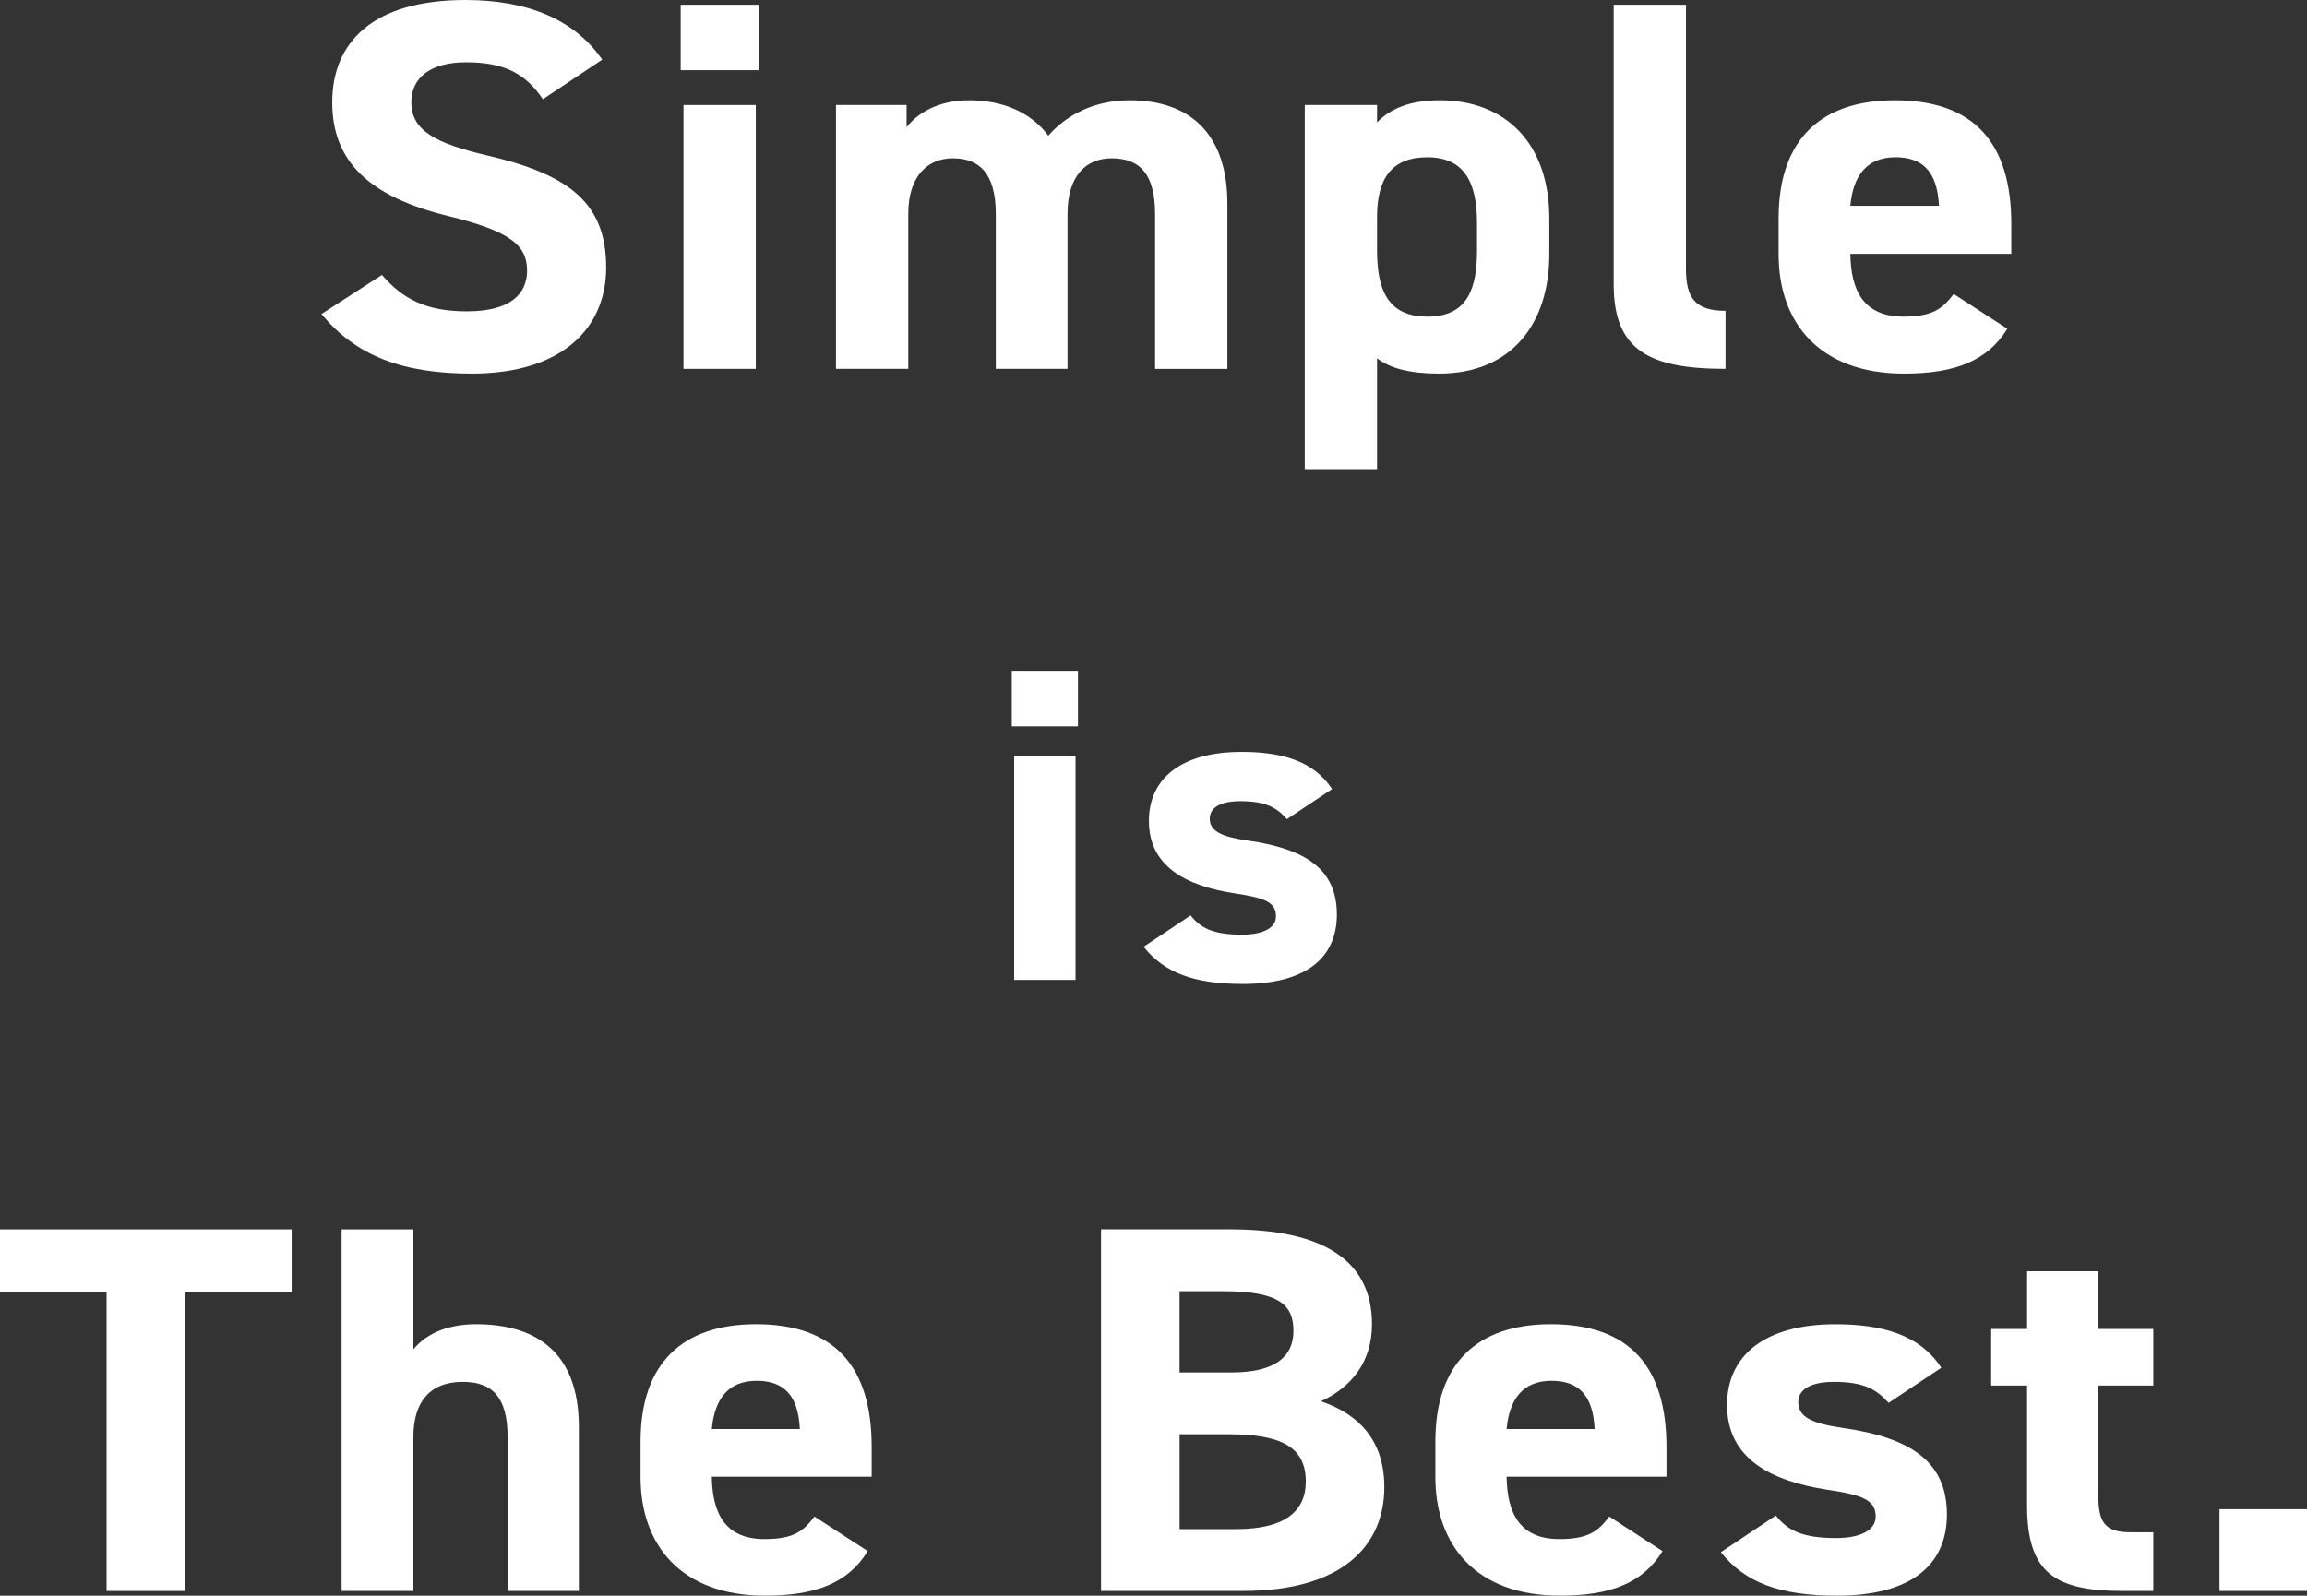
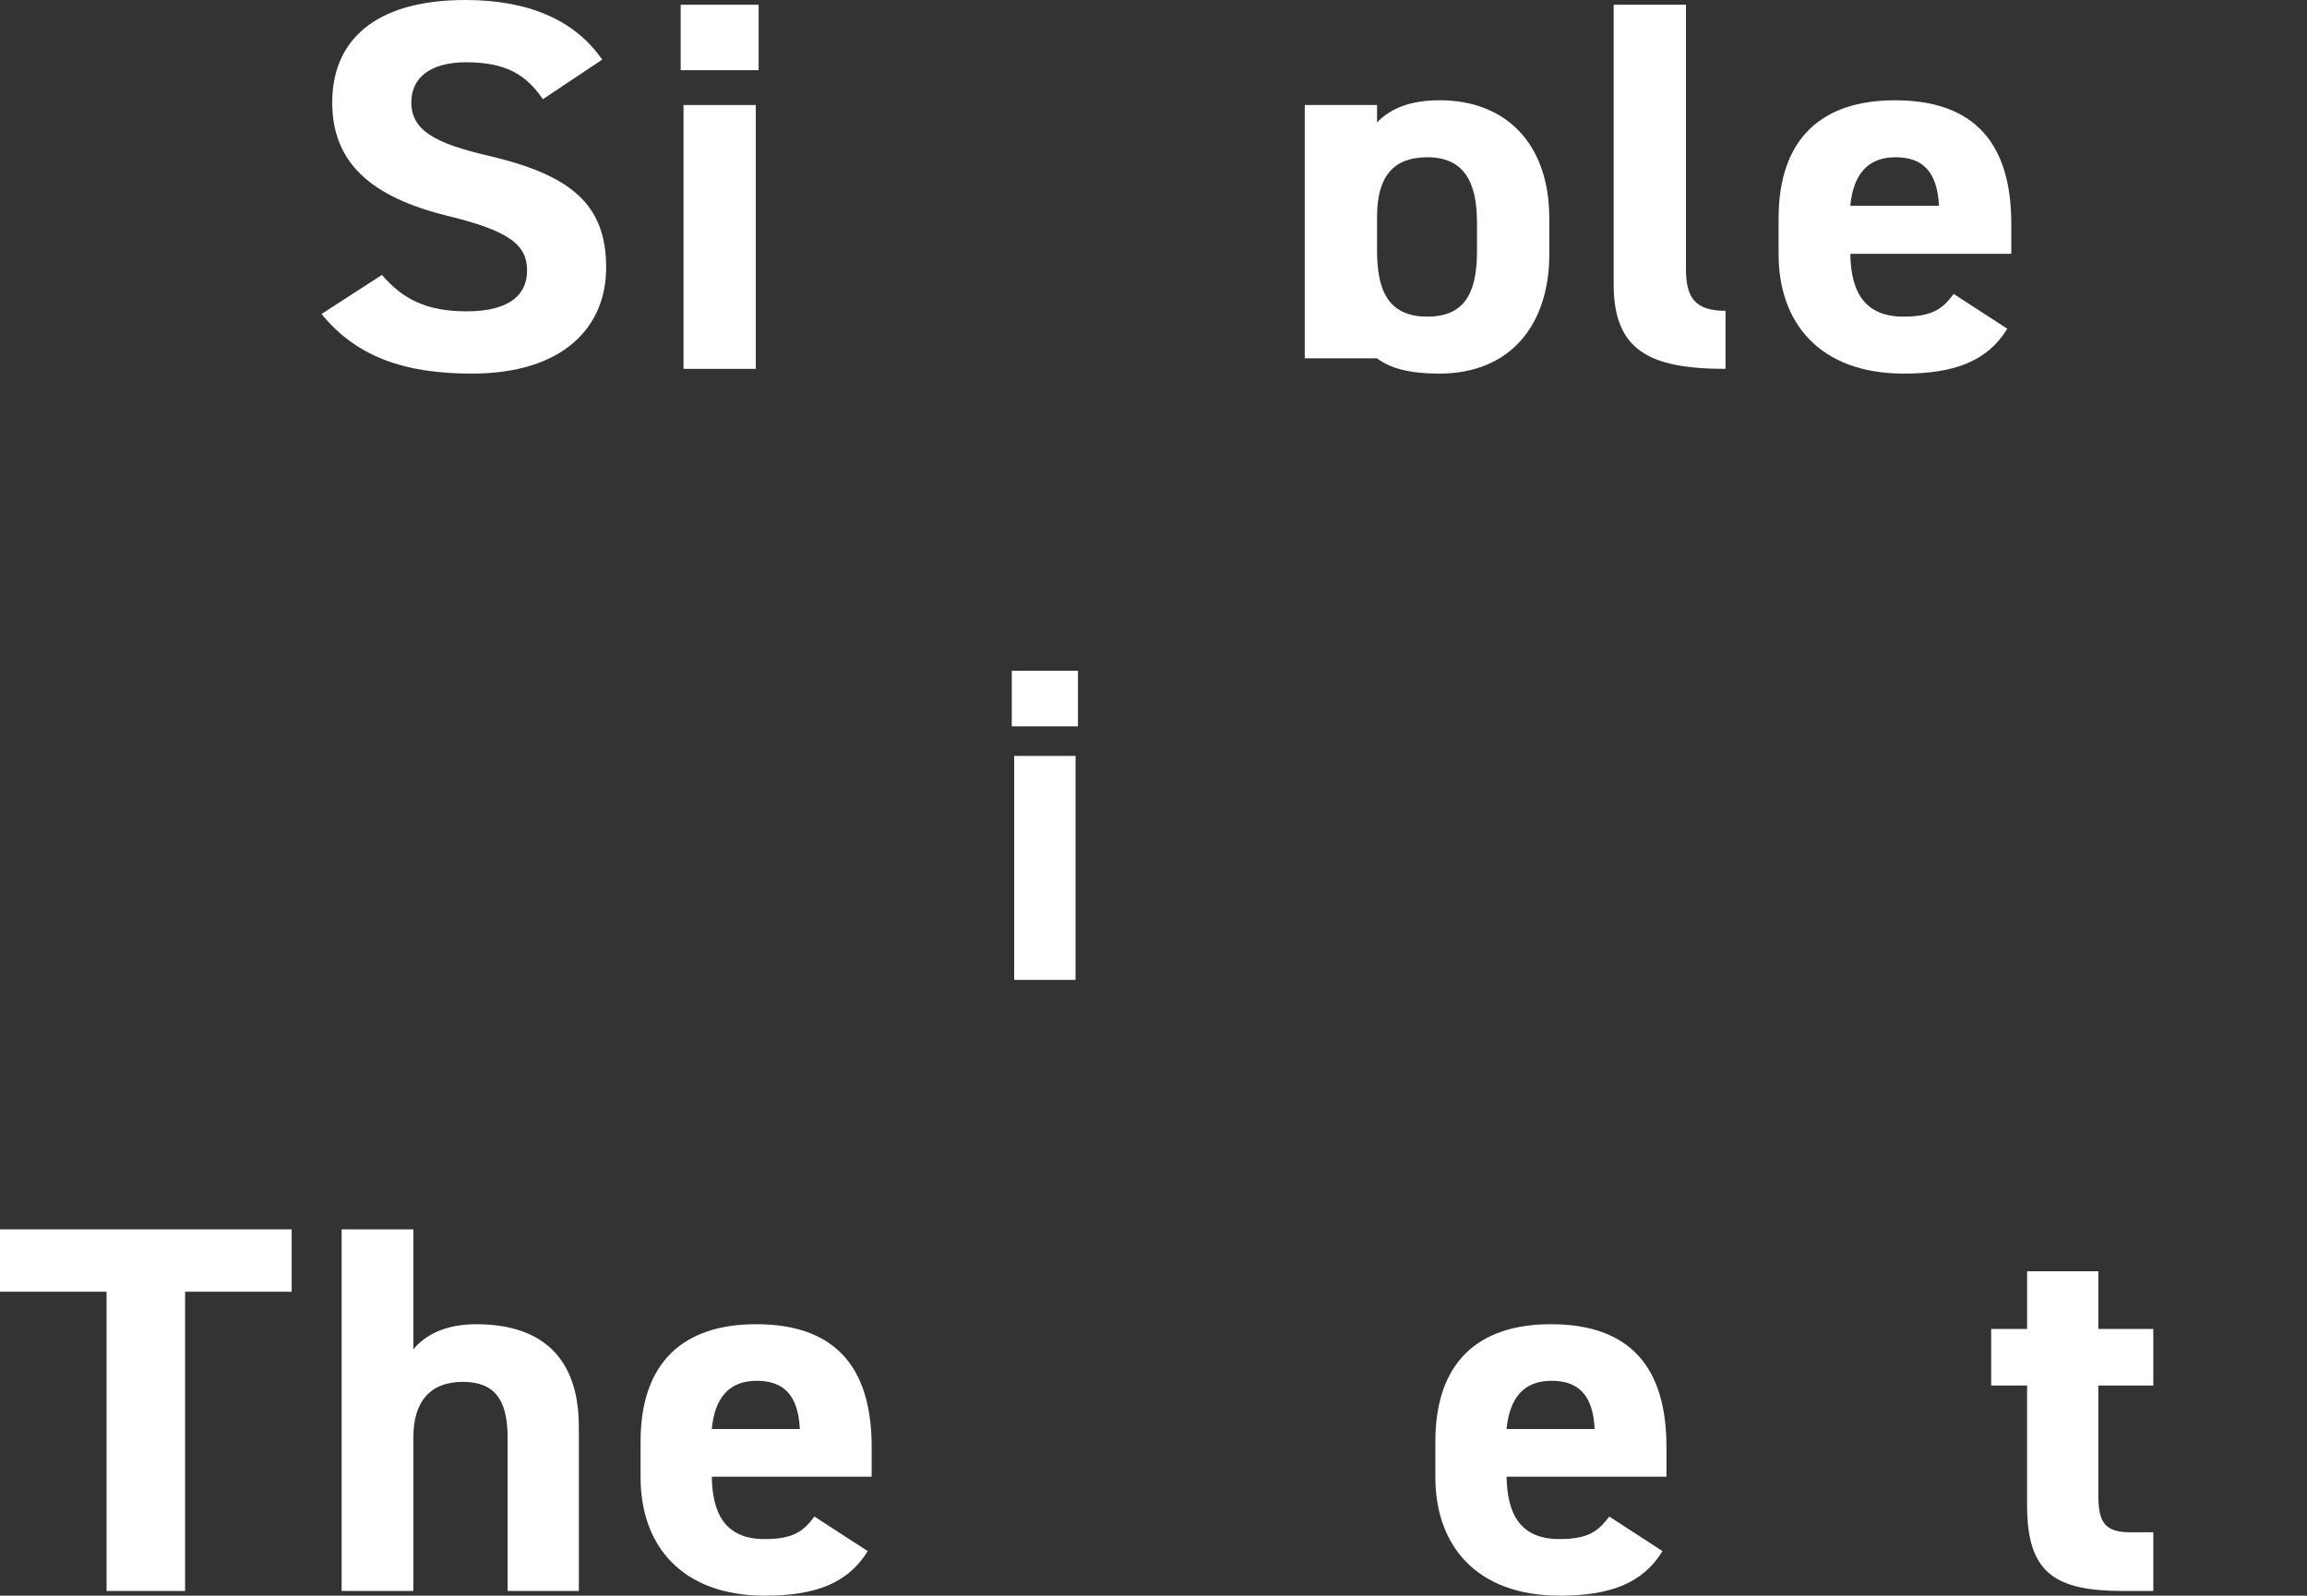
<svg xmlns="http://www.w3.org/2000/svg" id="_イヤー_2" viewBox="0 0 1236.93 855.78">
  <rect x="0" y="0" width="1236.93" height="855.78" fill="#333333" stroke="none" />
  <defs>
    <style>.cls-1{fill:#fff;}</style>
  </defs>
  <g id="_イヤー_1-2">
    <g>
      <path class="cls-1" d="M291.08,53.21c-9.08-13.3-19.99-19.81-41.18-19.81-19.08,0-29.37,8.21-29.37,21.51,0,15.28,13.32,22.07,41.18,28.58,43.6,10.19,63.29,25.47,63.29,60,0,31.98-23.01,56.88-72.07,56.88-36.64,0-62.08-9.34-80.55-31.98l32.4-20.94c11.2,13.02,23.92,19.53,45.42,19.53,24.22,0,32.4-9.91,32.4-21.79,0-13.58-8.78-21.23-42.7-29.43-41.18-10.19-61.77-28.58-61.77-60.85S199.93,0,249.59,0c33.31,0,58.44,10.47,73.28,31.98l-31.8,21.23Z" />
      <path class="cls-1" d="M364.96,2.55h41.79V37.64h-41.79V2.55Zm1.51,53.77h38.76V197.82h-38.76V56.32Z" />
-       <path class="cls-1" d="M572.38,197.82h-38.46V114.9c0-22.64-9.39-30-23.01-30s-23.92,9.62-23.92,29.72v83.2h-38.76V56.32h37.85v11.89c5.75-7.36,16.65-14.43,33.61-14.43,18.17,0,33.01,6.51,42.39,18.96,9.69-11.04,24.53-18.96,43.61-18.96,33.01,0,52.39,18.68,52.39,55.47v88.58h-38.76V114.9c0-21.23-7.87-30-23.32-30-13.93,0-23.62,9.62-23.62,29.72v83.2Z" />
-       <path class="cls-1" d="M830.68,136.41c0,36.79-19.99,63.96-59.05,63.96-15.75,0-26.34-2.83-33.31-8.21v59.43h-38.76V56.32h38.76v9.34c7.27-7.64,18.17-11.89,33.61-11.89,35.13,0,58.75,22.92,58.75,63.39v19.24Zm-38.76-2.26v-14.72c0-22.64-7.57-35.09-26.65-35.09s-26.95,11.32-26.95,31.98v17.83c0,20.38,5.15,35.66,26.95,35.66s26.65-15.28,26.65-35.66Z" />
+       <path class="cls-1" d="M830.68,136.41c0,36.79-19.99,63.96-59.05,63.96-15.75,0-26.34-2.83-33.31-8.21h-38.76V56.32h38.76v9.34c7.27-7.64,18.17-11.89,33.61-11.89,35.13,0,58.75,22.92,58.75,63.39v19.24Zm-38.76-2.26v-14.72c0-22.64-7.57-35.09-26.65-35.09s-26.95,11.32-26.95,31.98v17.83c0,20.38,5.15,35.66,26.95,35.66s26.65-15.28,26.65-35.66Z" />
      <path class="cls-1" d="M865.2,2.55h38.76V144.33c0,15.28,4.84,22.36,21.2,22.36v31.13c-40.88,0-59.96-9.91-59.96-45.28V2.55Z" />
      <path class="cls-1" d="M1076.25,176.31c-10.6,17.26-28.16,24.06-55.41,24.06-45.42,0-67.22-27.45-67.22-63.96v-19.24c0-42.73,23.01-63.39,62.38-63.39,42.7,0,62.38,23.21,62.38,66.22v16.13h-86.3c.3,19.53,6.96,33.68,28.46,33.68,16.05,0,21.2-4.53,26.95-12.17l28.77,18.68Zm-84.18-65.94h47.54c-.91-18.4-8.78-26.04-23.32-26.04-15.44,0-22.71,9.91-24.22,26.04Z" />
      <path class="cls-1" d="M542.48,359.76h35.48v29.79h-35.48v-29.79Zm1.29,45.65h32.9v120.12h-32.9v-120.12Z" />
-       <path class="cls-1" d="M690.03,439.29c-5.66-6.25-11.31-9.61-25.19-9.61-8.48,0-16.2,2.4-16.2,9.37s6.94,9.85,20.57,11.77c31.62,4.56,47.56,15.86,47.56,39.64s-17.22,37.24-50.38,37.24c-26.22,0-42.16-6.01-53.21-19.94l25.19-16.82c5.14,6.49,11.57,10.33,27.51,10.33,11.31,0,18.25-3.6,18.25-9.85,0-7.45-5.66-9.85-21.85-12.25-26.74-4.08-46.27-14.66-46.27-38.92,0-22.82,17.48-37,49.61-37,21.08,0,38.56,4.56,48.58,19.94l-24.16,16.1Z" />
      <path class="cls-1" d="M156.38,659.32v33.45h-57.14v160.49H57.14v-160.49H0v-33.45H156.38Z" />
      <path class="cls-1" d="M183.15,659.32h38.49v64.36c5.71-7.03,16.24-13.49,33.68-13.49,30.38,0,55.04,13.49,55.04,55.09v87.97h-38.19v-82.35c0-21.92-8.42-29.79-24.06-29.79-17.74,0-26.46,10.96-26.46,29.51v82.63h-38.49v-193.94Z" />
      <path class="cls-1" d="M465.24,831.89c-10.53,17.15-27.97,23.89-55.03,23.89-45.11,0-66.76-27.26-66.76-63.52v-19.11c0-42.44,22.86-62.96,61.95-62.96,42.4,0,61.95,23.05,61.95,65.77v16.02h-85.71c.3,19.39,6.92,33.45,28.27,33.45,15.94,0,21.05-4.5,26.77-12.09l28.57,18.55Zm-83.6-65.49h47.21c-.9-18.27-8.72-25.86-23.16-25.86-15.34,0-22.56,9.84-24.06,25.86Z" />
-       <path class="cls-1" d="M659.82,659.32c49.02,0,75.79,16.3,75.79,50.87,0,19.96-10.83,33.73-27.37,41.32,21.35,7.31,33.98,21.92,33.98,46.09,0,30.07-21.05,55.65-75.79,55.65h-76.09v-193.94h69.47Zm-27.37,76.73h27.97c23.16,0,33.08-8.43,33.08-22.2s-7.22-21.36-37.59-21.36h-23.46v43.57Zm0,84.04h30.38c25.26,0,37.29-8.99,37.29-25.58,0-18.27-12.93-25.3-41.2-25.3h-26.46v50.87Z" />
      <path class="cls-1" d="M891.38,831.89c-10.53,17.15-27.97,23.89-55.03,23.89-45.11,0-66.76-27.26-66.76-63.52v-19.11c0-42.44,22.86-62.96,61.95-62.96,42.4,0,61.95,23.05,61.95,65.77v16.02h-85.71c.3,19.39,6.92,33.45,28.27,33.45,15.94,0,21.05-4.5,26.77-12.09l28.57,18.55Zm-83.6-65.49h47.22c-.9-18.27-8.72-25.86-23.16-25.86-15.34,0-22.56,9.84-24.06,25.86Z" />
-       <path class="cls-1" d="M1012.58,752.35c-6.62-7.31-13.23-11.24-29.47-11.24-9.92,0-18.95,2.81-18.95,10.96s8.12,11.52,24.06,13.77c36.99,5.34,55.64,18.55,55.64,46.38s-20.15,43.57-58.94,43.57c-30.67,0-49.32-7.03-62.25-23.33l29.47-19.67c6.01,7.59,13.53,12.09,32.18,12.09,13.23,0,21.35-4.22,21.35-11.52,0-8.71-6.62-11.52-25.56-14.33-31.28-4.78-54.13-17.14-54.13-45.53,0-26.7,20.45-43.29,58.04-43.29,24.66,0,45.11,5.34,56.84,23.33l-28.27,18.83Z" />
      <path class="cls-1" d="M1067.61,712.72h19.25v-30.92h38.19v30.92h29.47v30.36h-29.47v58.74c0,14.05,3.01,19.96,17.14,19.96h12.33v31.48h-16.24c-36.39,0-51.43-9.56-51.43-45.81v-64.36h-19.25v-30.36Z" />
-       <path class="cls-1" d="M1236.93,853.25h-46.92v-43.85h46.92v43.85Z" />
    </g>
  </g>
</svg>